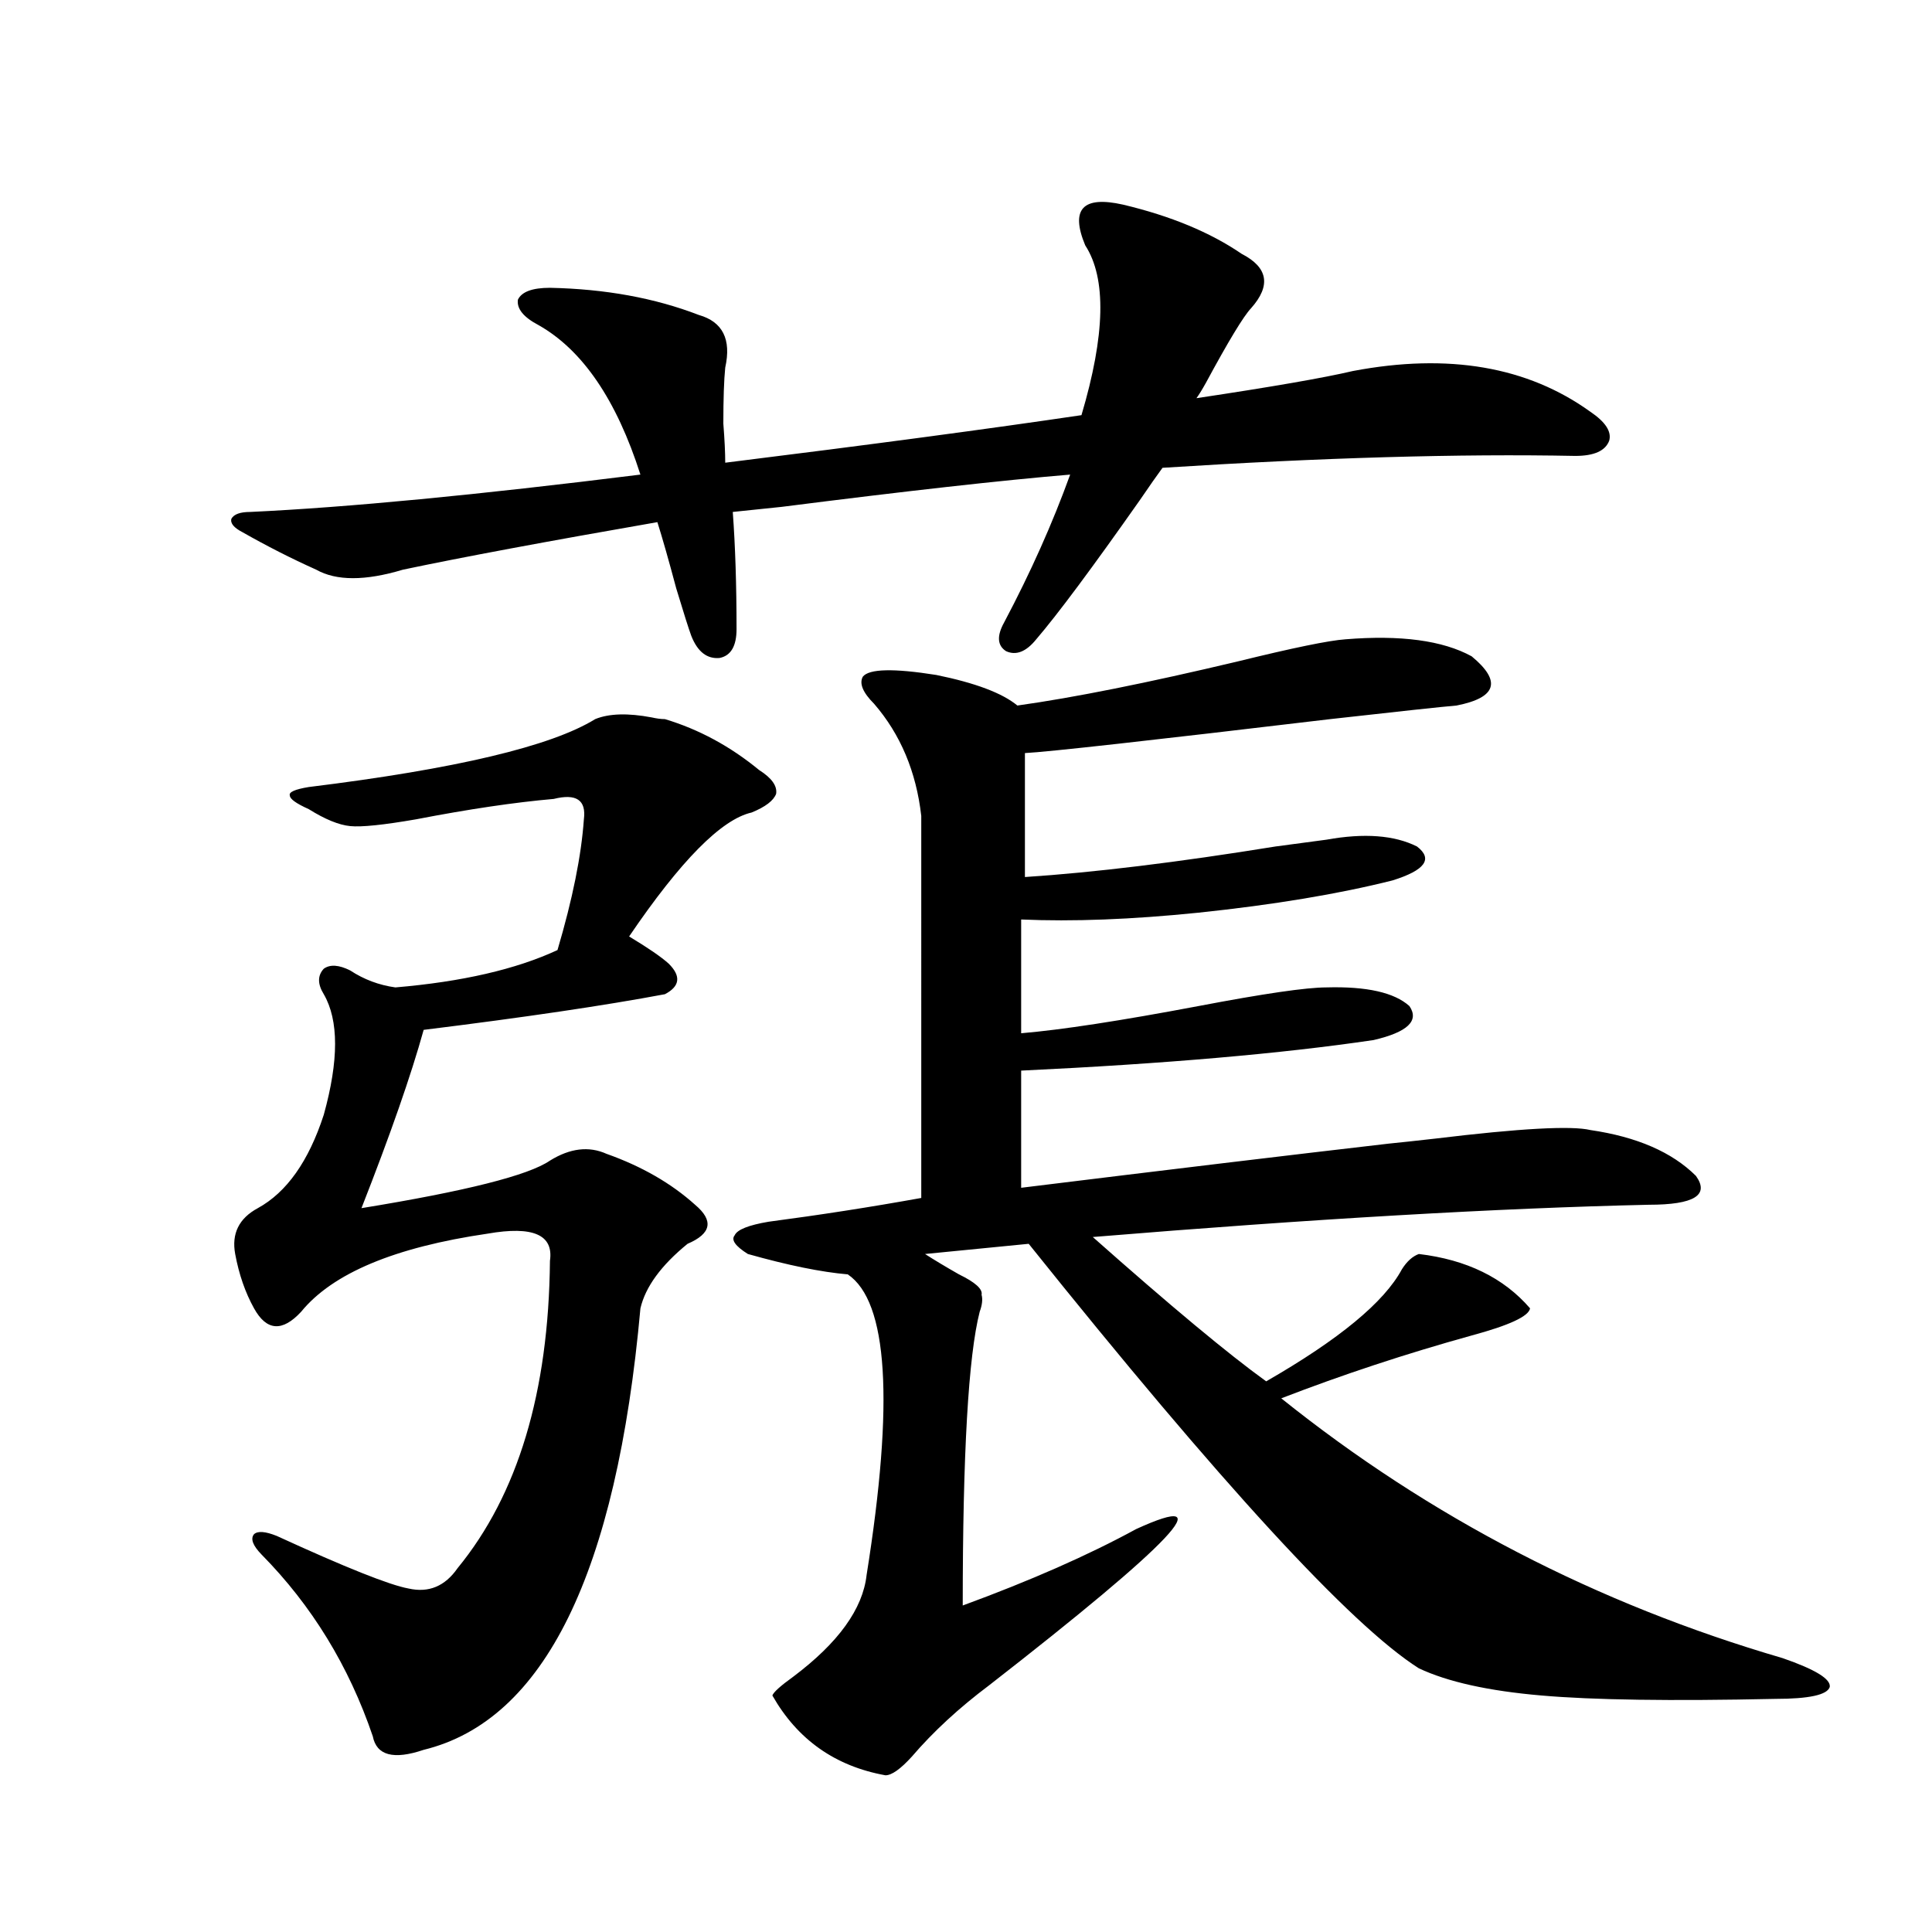
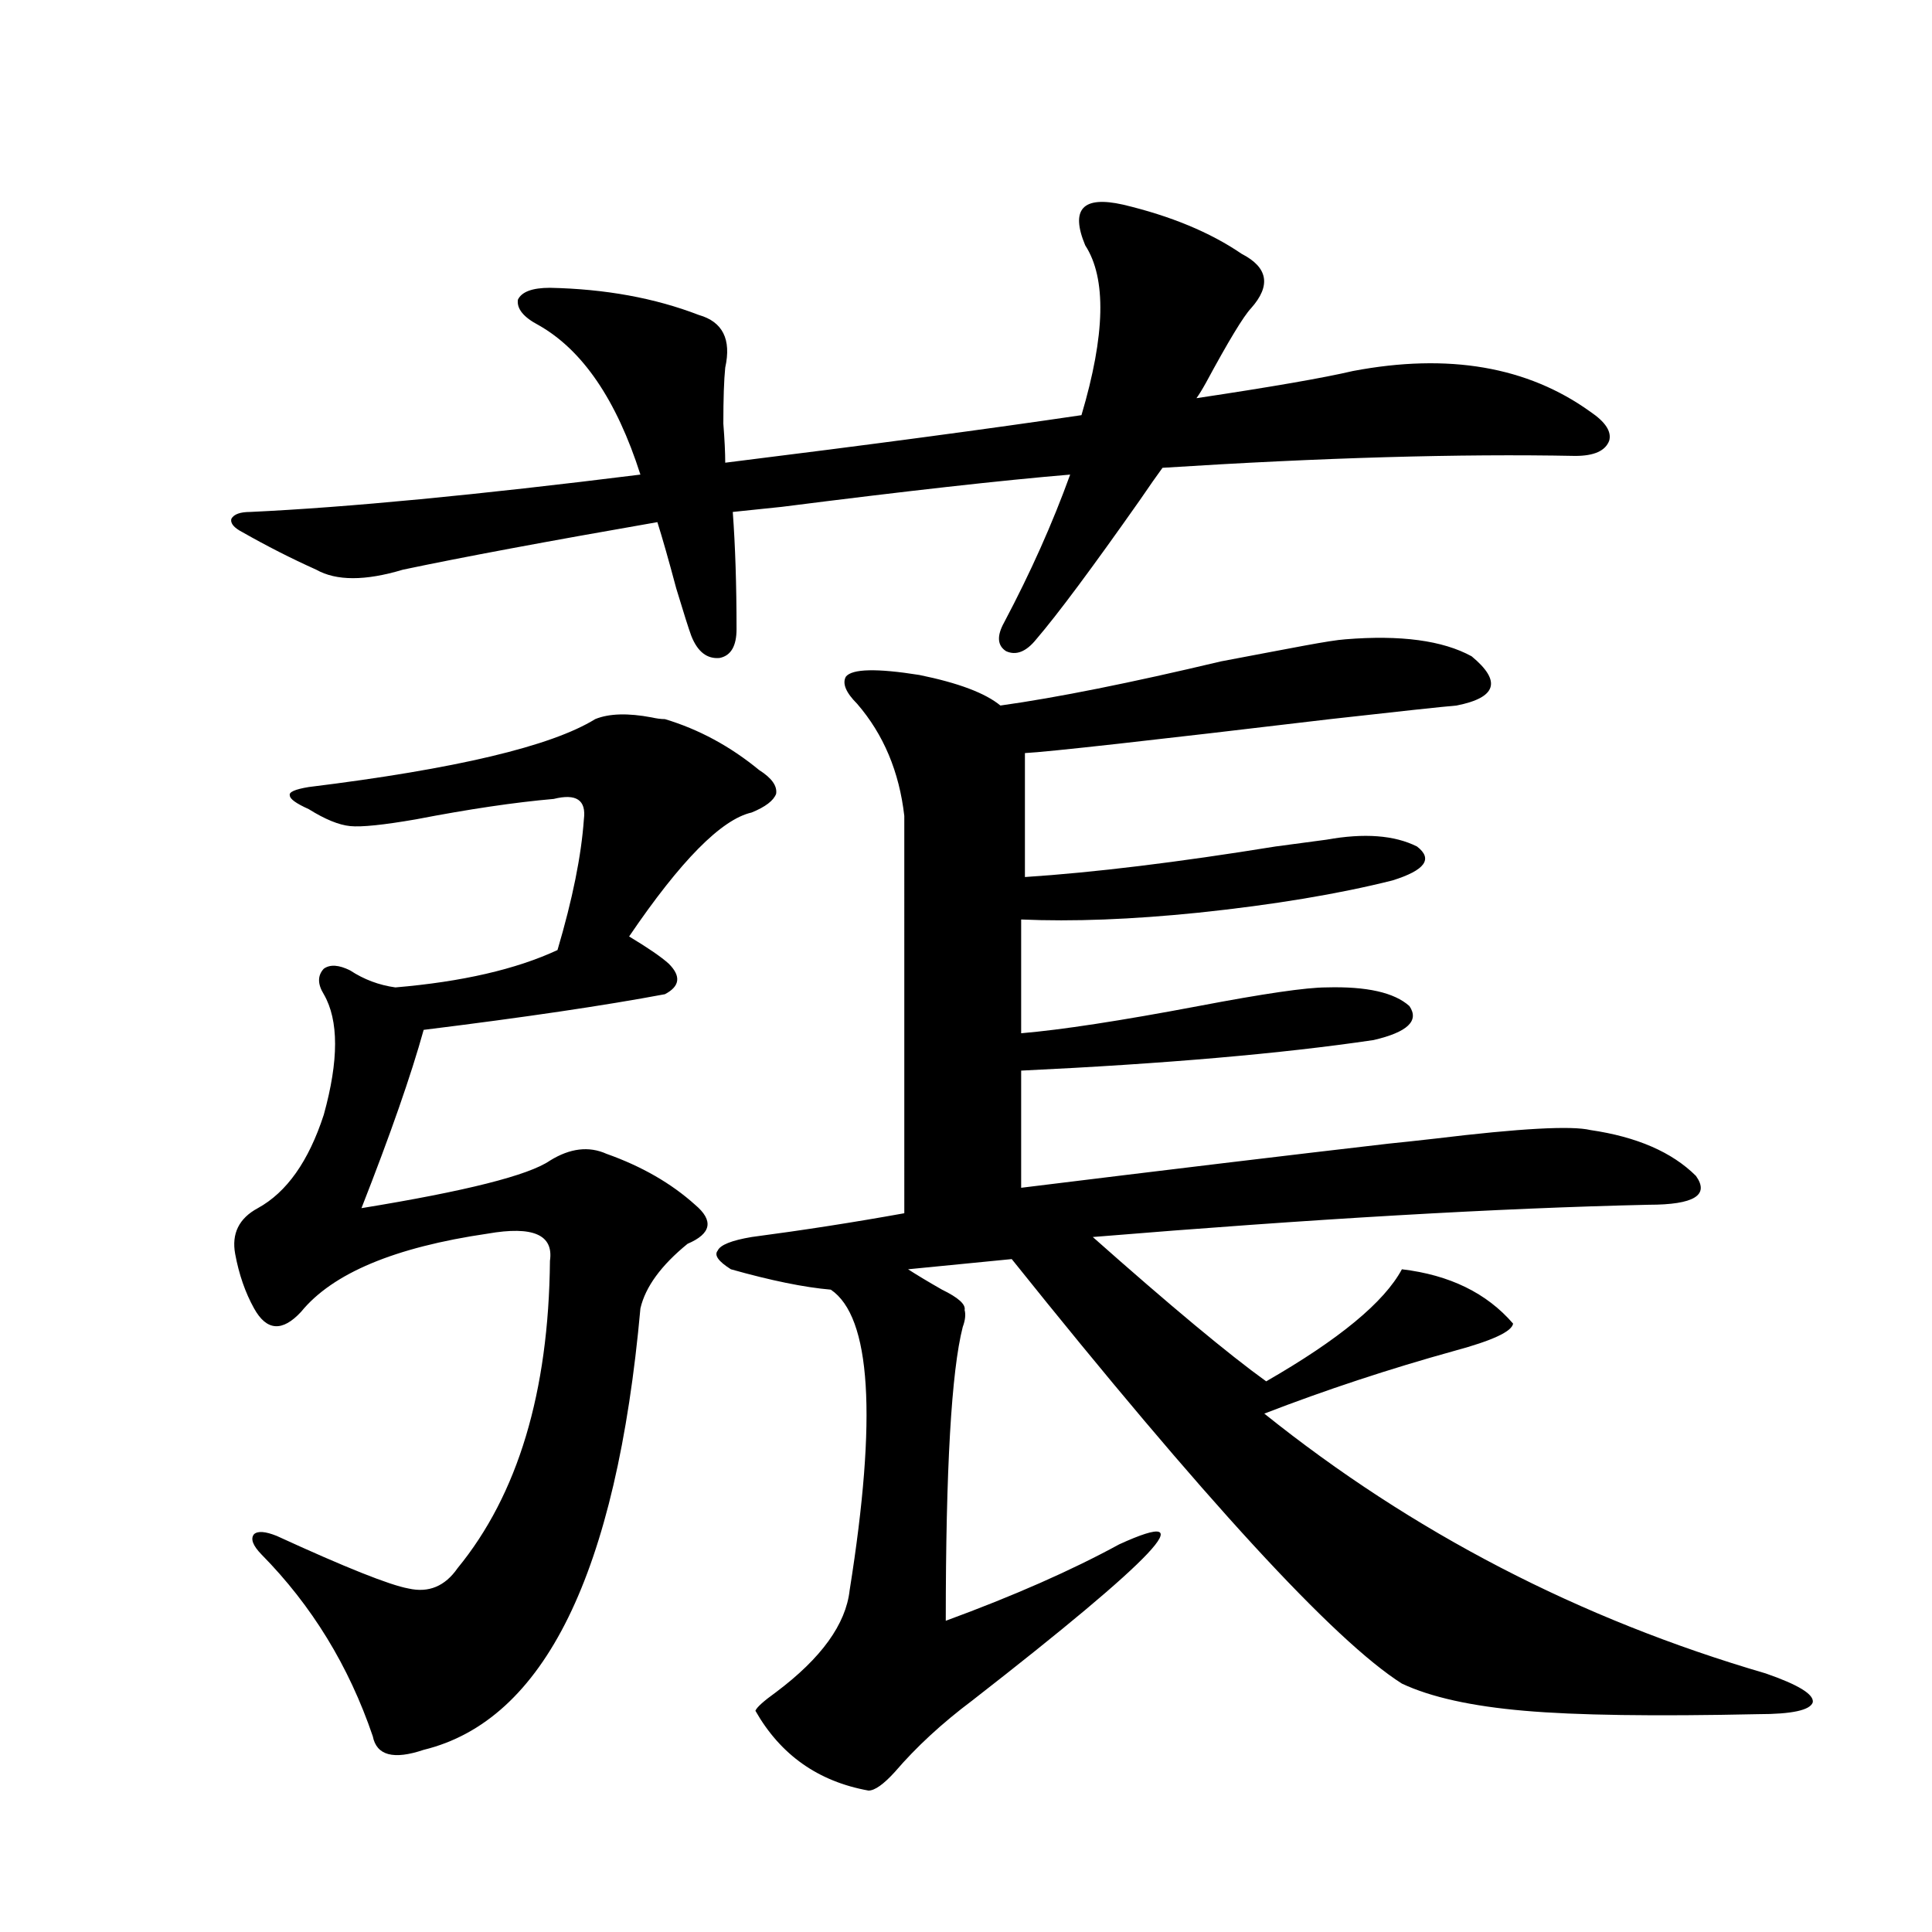
<svg xmlns="http://www.w3.org/2000/svg" version="1.1" id="图层_1" x="0px" y="0px" width="1000px" height="1000px" viewBox="0 0 1000 1000" enable-background="new 0 0 1000 1000" xml:space="preserve">
-   <path d="M581.229,105.906c24.71,5.864,45.197,14.365,61.462,25.488c13.658,7.031,15.274,16.411,4.878,28.125  c-3.902,4.106-11.707,17.002-23.414,38.672c-1.951,3.516-3.582,6.152-4.878,7.91c39.023-5.85,66.005-10.547,80.974-14.063  c49.42-9.365,90.395-2.334,122.924,21.094c7.805,5.273,11.052,10.259,9.756,14.941c-1.951,5.273-7.805,7.91-17.561,7.91  c-59.846-1.167-131.063,0.879-213.653,6.152c-2.606,3.516-6.509,9.092-11.707,16.699c-24.725,35.156-42.605,59.189-53.657,72.07  c-5.213,6.455-10.411,8.501-15.609,6.152c-4.558-2.925-4.878-7.91-0.976-14.941c13.658-25.776,25.03-51.265,34.146-76.465  c-35.121,2.939-84.876,8.501-149.265,16.699c-11.707,1.182-20.167,2.061-25.365,2.637c1.296,17.578,1.951,37.793,1.951,60.645  c0,8.789-2.927,13.774-8.78,14.941c-6.509,0.591-11.387-3.213-14.634-11.426c-1.311-3.516-3.902-11.714-7.805-24.609  c-3.902-14.639-7.164-26.064-9.756-34.277c-57.239,9.971-101.141,18.169-131.704,24.609c-19.512,5.864-34.48,5.864-44.877,0  c-13.018-5.85-25.7-12.305-38.048-19.336c-4.558-2.334-6.509-4.683-5.854-7.031c1.296-2.334,4.543-3.516,9.756-3.516  c50.075-2.334,117.391-8.789,201.946-19.336c-12.362-38.672-29.923-64.448-52.682-77.344c-7.805-4.092-11.387-8.486-10.731-13.184  c1.951-4.092,7.47-6.152,16.585-6.152c28.612,0.591,54.298,5.273,77.071,14.063c12.348,3.516,16.905,12.607,13.658,27.246  c-0.655,6.455-0.976,16.123-0.976,29.004c0.641,8.213,0.976,14.941,0.976,20.215c75.44-9.365,136.902-17.578,184.386-24.609  c12.348-41.597,13.003-70.889,1.951-87.891c-3.902-9.365-4.237-15.82-0.976-19.336C563.989,104.148,570.818,103.572,581.229,105.906  z M344.162,372.215c17.561,5.273,33.811,14.063,48.779,26.367c6.494,4.106,9.421,8.213,8.78,12.305  c-1.311,3.516-5.533,6.743-12.683,9.668c-15.609,3.516-36.752,24.912-63.413,64.16c9.756,5.864,16.585,10.547,20.487,14.063  c6.494,6.455,5.854,11.729-1.951,15.82c-31.219,5.864-72.849,12.017-124.875,18.457c-6.509,23.442-17.24,54.204-32.194,92.285  c53.978-8.789,86.492-16.987,97.559-24.609c10.396-6.44,20.152-7.607,29.268-3.516c18.201,6.455,33.49,15.244,45.853,26.367  c9.756,8.213,8.445,14.941-3.902,20.215c-13.658,11.138-21.798,22.275-24.39,33.398c-12.362,137.109-49.755,213.272-112.192,228.516  c-15.609,5.273-24.39,2.926-26.341-7.031c-12.362-36.337-31.554-67.676-57.56-94.043c-4.558-4.683-5.854-8.198-3.902-10.547  c1.951-1.758,5.854-1.455,11.707,0.879c35.762,16.411,58.535,25.488,68.291,27.246c10.396,2.349,18.856-1.167,25.365-10.547  c31.219-38.081,47.148-91.104,47.804-159.082c1.951-13.472-8.78-18.154-32.194-14.063c-48.139,7.031-80.333,20.518-96.583,40.43  c-9.756,10.547-17.896,9.971-24.39-1.758c-4.558-8.198-7.805-17.578-9.756-28.125s1.951-18.457,11.707-23.73  c14.954-8.198,26.341-24.307,34.146-48.34c7.805-28.125,7.805-48.916,0-62.402c-3.262-5.273-3.262-9.668,0-13.184  c3.247-2.334,7.805-2.046,13.658,0.879c7.149,4.697,14.954,7.622,23.414,8.789c34.466-2.925,62.438-9.365,83.9-19.336  c7.805-26.367,12.348-48.916,13.658-67.676c1.296-9.956-3.902-13.472-15.609-10.547c-20.167,1.758-43.901,5.273-71.218,10.547  c-16.92,2.939-28.292,4.106-34.146,3.516c-5.854-0.576-13.018-3.516-21.463-8.789c-6.509-2.925-9.756-5.273-9.756-7.031  c-0.655-1.758,2.592-3.213,9.756-4.395c76.096-9.365,125.516-21.094,148.289-35.156c7.149-2.925,16.905-3.213,29.268-0.879  C339.925,371.927,342.211,372.215,344.162,372.215z M696.349,330.906c28.612-2.334,50.396,0.591,65.364,8.789  c15.609,12.896,13.003,21.396-7.805,25.488c-7.164,0.591-28.947,2.939-65.364,7.031c-93.656,11.138-146.338,17.002-158.045,17.578  v64.16c35.762-2.334,79.022-7.607,129.753-15.82c13.003-1.758,21.783-2.925,26.341-3.516c19.512-3.516,35.121-2.334,46.828,3.516  c8.445,6.455,4.223,12.305-12.683,17.578c-27.972,7.031-61.462,12.607-100.485,16.699c-34.48,3.516-65.044,4.697-91.705,3.516  v58.887c20.808-1.758,51.371-6.44,91.705-14.063c33.811-6.44,55.929-9.668,66.34-9.668c20.808-0.576,35.121,2.637,42.926,9.668  c5.198,7.622-0.976,13.486-18.536,17.578c-47.483,7.031-108.29,12.305-182.435,15.82v60.645  c76.096-9.365,139.509-16.987,190.239-22.852c5.854-0.576,13.979-1.455,24.39-2.637c43.566-5.273,70.242-6.729,79.998-4.395  c24.055,3.516,42.271,11.426,54.633,23.73c7.149,9.971-0.976,14.941-24.39,14.941c-78.047,1.758-173.989,7.334-287.798,16.699  c40.319,35.747,70.242,60.645,89.754,74.707c37.713-21.67,61.127-41.006,70.242-58.008c2.592-4.092,5.519-6.729,8.78-7.91  c24.71,2.939,43.901,12.305,57.56,28.125c-0.655,4.106-10.731,8.789-30.243,14.063c-33.825,9.38-66.675,20.215-98.534,32.52  c76.736,61.523,163.243,106.348,259.506,134.473c16.905,5.851,25.03,10.836,24.39,14.941c-1.311,4.093-10.731,6.152-28.292,6.152  c-53.992,1.168-94.312,0.577-120.973-1.758c-27.316-2.348-48.459-7.031-63.413-14.063  c-35.121-22.274-102.437-95.498-201.946-219.727l-53.657,5.273c4.543,2.939,10.396,6.455,17.561,10.547  c8.445,4.106,12.348,7.622,11.707,10.547c0.641,2.349,0.32,5.273-0.976,8.789c-5.854,22.852-8.78,73.54-8.78,152.051  c35.121-12.881,65.029-26.064,89.754-39.551c44.877-20.503,19.512,6.455-76.096,80.859c-15.609,11.715-28.947,24.02-39.999,36.914  c-5.854,6.441-10.411,9.668-13.658,9.668c-26.021-4.696-45.532-18.457-58.535-41.309c0.641-1.758,4.223-4.984,10.731-9.668  c23.414-17.578,36.097-35.156,38.048-52.734c14.299-89.648,11.052-141.504-9.756-155.566c-13.658-1.167-30.898-4.683-51.706-10.547  c-6.509-4.092-8.78-7.319-6.829-9.668c1.296-2.925,7.149-5.273,17.561-7.031c26.661-3.516,53.002-7.607,79.022-12.305V422.313  c-2.606-22.852-10.731-42.188-24.39-58.008c-5.854-5.85-7.805-10.547-5.854-14.063c3.247-4.092,15.93-4.395,38.048-0.879  c20.152,4.106,34.146,9.38,41.95,15.82c29.268-4.092,67.315-11.714,114.144-22.852C669.353,335.301,687.889,331.497,696.349,330.906  z" />
+   <path d="M581.229,105.906c24.71,5.864,45.197,14.365,61.462,25.488c13.658,7.031,15.274,16.411,4.878,28.125  c-3.902,4.106-11.707,17.002-23.414,38.672c-1.951,3.516-3.582,6.152-4.878,7.91c39.023-5.85,66.005-10.547,80.974-14.063  c49.42-9.365,90.395-2.334,122.924,21.094c7.805,5.273,11.052,10.259,9.756,14.941c-1.951,5.273-7.805,7.91-17.561,7.91  c-59.846-1.167-131.063,0.879-213.653,6.152c-2.606,3.516-6.509,9.092-11.707,16.699c-24.725,35.156-42.605,59.189-53.657,72.07  c-5.213,6.455-10.411,8.501-15.609,6.152c-4.558-2.925-4.878-7.91-0.976-14.941c13.658-25.776,25.03-51.265,34.146-76.465  c-35.121,2.939-84.876,8.501-149.265,16.699c-11.707,1.182-20.167,2.061-25.365,2.637c1.296,17.578,1.951,37.793,1.951,60.645  c0,8.789-2.927,13.774-8.78,14.941c-6.509,0.591-11.387-3.213-14.634-11.426c-1.311-3.516-3.902-11.714-7.805-24.609  c-3.902-14.639-7.164-26.064-9.756-34.277c-57.239,9.971-101.141,18.169-131.704,24.609c-19.512,5.864-34.48,5.864-44.877,0  c-13.018-5.85-25.7-12.305-38.048-19.336c-4.558-2.334-6.509-4.683-5.854-7.031c1.296-2.334,4.543-3.516,9.756-3.516  c50.075-2.334,117.391-8.789,201.946-19.336c-12.362-38.672-29.923-64.448-52.682-77.344c-7.805-4.092-11.387-8.486-10.731-13.184  c1.951-4.092,7.47-6.152,16.585-6.152c28.612,0.591,54.298,5.273,77.071,14.063c12.348,3.516,16.905,12.607,13.658,27.246  c-0.655,6.455-0.976,16.123-0.976,29.004c0.641,8.213,0.976,14.941,0.976,20.215c75.44-9.365,136.902-17.578,184.386-24.609  c12.348-41.597,13.003-70.889,1.951-87.891c-3.902-9.365-4.237-15.82-0.976-19.336C563.989,104.148,570.818,103.572,581.229,105.906  z M344.162,372.215c17.561,5.273,33.811,14.063,48.779,26.367c6.494,4.106,9.421,8.213,8.78,12.305  c-1.311,3.516-5.533,6.743-12.683,9.668c-15.609,3.516-36.752,24.912-63.413,64.16c9.756,5.864,16.585,10.547,20.487,14.063  c6.494,6.455,5.854,11.729-1.951,15.82c-31.219,5.864-72.849,12.017-124.875,18.457c-6.509,23.442-17.24,54.204-32.194,92.285  c53.978-8.789,86.492-16.987,97.559-24.609c10.396-6.44,20.152-7.607,29.268-3.516c18.201,6.455,33.49,15.244,45.853,26.367  c9.756,8.213,8.445,14.941-3.902,20.215c-13.658,11.138-21.798,22.275-24.39,33.398c-12.362,137.109-49.755,213.272-112.192,228.516  c-15.609,5.273-24.39,2.926-26.341-7.031c-12.362-36.337-31.554-67.676-57.56-94.043c-4.558-4.683-5.854-8.198-3.902-10.547  c1.951-1.758,5.854-1.455,11.707,0.879c35.762,16.411,58.535,25.488,68.291,27.246c10.396,2.349,18.856-1.167,25.365-10.547  c31.219-38.081,47.148-91.104,47.804-159.082c1.951-13.472-8.78-18.154-32.194-14.063c-48.139,7.031-80.333,20.518-96.583,40.43  c-9.756,10.547-17.896,9.971-24.39-1.758c-4.558-8.198-7.805-17.578-9.756-28.125s1.951-18.457,11.707-23.73  c14.954-8.198,26.341-24.307,34.146-48.34c7.805-28.125,7.805-48.916,0-62.402c-3.262-5.273-3.262-9.668,0-13.184  c3.247-2.334,7.805-2.046,13.658,0.879c7.149,4.697,14.954,7.622,23.414,8.789c34.466-2.925,62.438-9.365,83.9-19.336  c7.805-26.367,12.348-48.916,13.658-67.676c1.296-9.956-3.902-13.472-15.609-10.547c-20.167,1.758-43.901,5.273-71.218,10.547  c-16.92,2.939-28.292,4.106-34.146,3.516c-5.854-0.576-13.018-3.516-21.463-8.789c-6.509-2.925-9.756-5.273-9.756-7.031  c-0.655-1.758,2.592-3.213,9.756-4.395c76.096-9.365,125.516-21.094,148.289-35.156c7.149-2.925,16.905-3.213,29.268-0.879  C339.925,371.927,342.211,372.215,344.162,372.215z M696.349,330.906c28.612-2.334,50.396,0.591,65.364,8.789  c15.609,12.896,13.003,21.396-7.805,25.488c-7.164,0.591-28.947,2.939-65.364,7.031c-93.656,11.138-146.338,17.002-158.045,17.578  v64.16c35.762-2.334,79.022-7.607,129.753-15.82c13.003-1.758,21.783-2.925,26.341-3.516c19.512-3.516,35.121-2.334,46.828,3.516  c8.445,6.455,4.223,12.305-12.683,17.578c-27.972,7.031-61.462,12.607-100.485,16.699c-34.48,3.516-65.044,4.697-91.705,3.516  v58.887c20.808-1.758,51.371-6.44,91.705-14.063c33.811-6.44,55.929-9.668,66.34-9.668c20.808-0.576,35.121,2.637,42.926,9.668  c5.198,7.622-0.976,13.486-18.536,17.578c-47.483,7.031-108.29,12.305-182.435,15.82v60.645  c76.096-9.365,139.509-16.987,190.239-22.852c5.854-0.576,13.979-1.455,24.39-2.637c43.566-5.273,70.242-6.729,79.998-4.395  c24.055,3.516,42.271,11.426,54.633,23.73c7.149,9.971-0.976,14.941-24.39,14.941c-78.047,1.758-173.989,7.334-287.798,16.699  c40.319,35.747,70.242,60.645,89.754,74.707c37.713-21.67,61.127-41.006,70.242-58.008c24.71,2.939,43.901,12.305,57.56,28.125c-0.655,4.106-10.731,8.789-30.243,14.063c-33.825,9.38-66.675,20.215-98.534,32.52  c76.736,61.523,163.243,106.348,259.506,134.473c16.905,5.851,25.03,10.836,24.39,14.941c-1.311,4.093-10.731,6.152-28.292,6.152  c-53.992,1.168-94.312,0.577-120.973-1.758c-27.316-2.348-48.459-7.031-63.413-14.063  c-35.121-22.274-102.437-95.498-201.946-219.727l-53.657,5.273c4.543,2.939,10.396,6.455,17.561,10.547  c8.445,4.106,12.348,7.622,11.707,10.547c0.641,2.349,0.32,5.273-0.976,8.789c-5.854,22.852-8.78,73.54-8.78,152.051  c35.121-12.881,65.029-26.064,89.754-39.551c44.877-20.503,19.512,6.455-76.096,80.859c-15.609,11.715-28.947,24.02-39.999,36.914  c-5.854,6.441-10.411,9.668-13.658,9.668c-26.021-4.696-45.532-18.457-58.535-41.309c0.641-1.758,4.223-4.984,10.731-9.668  c23.414-17.578,36.097-35.156,38.048-52.734c14.299-89.648,11.052-141.504-9.756-155.566c-13.658-1.167-30.898-4.683-51.706-10.547  c-6.509-4.092-8.78-7.319-6.829-9.668c1.296-2.925,7.149-5.273,17.561-7.031c26.661-3.516,53.002-7.607,79.022-12.305V422.313  c-2.606-22.852-10.731-42.188-24.39-58.008c-5.854-5.85-7.805-10.547-5.854-14.063c3.247-4.092,15.93-4.395,38.048-0.879  c20.152,4.106,34.146,9.38,41.95,15.82c29.268-4.092,67.315-11.714,114.144-22.852C669.353,335.301,687.889,331.497,696.349,330.906  z" />
</svg>